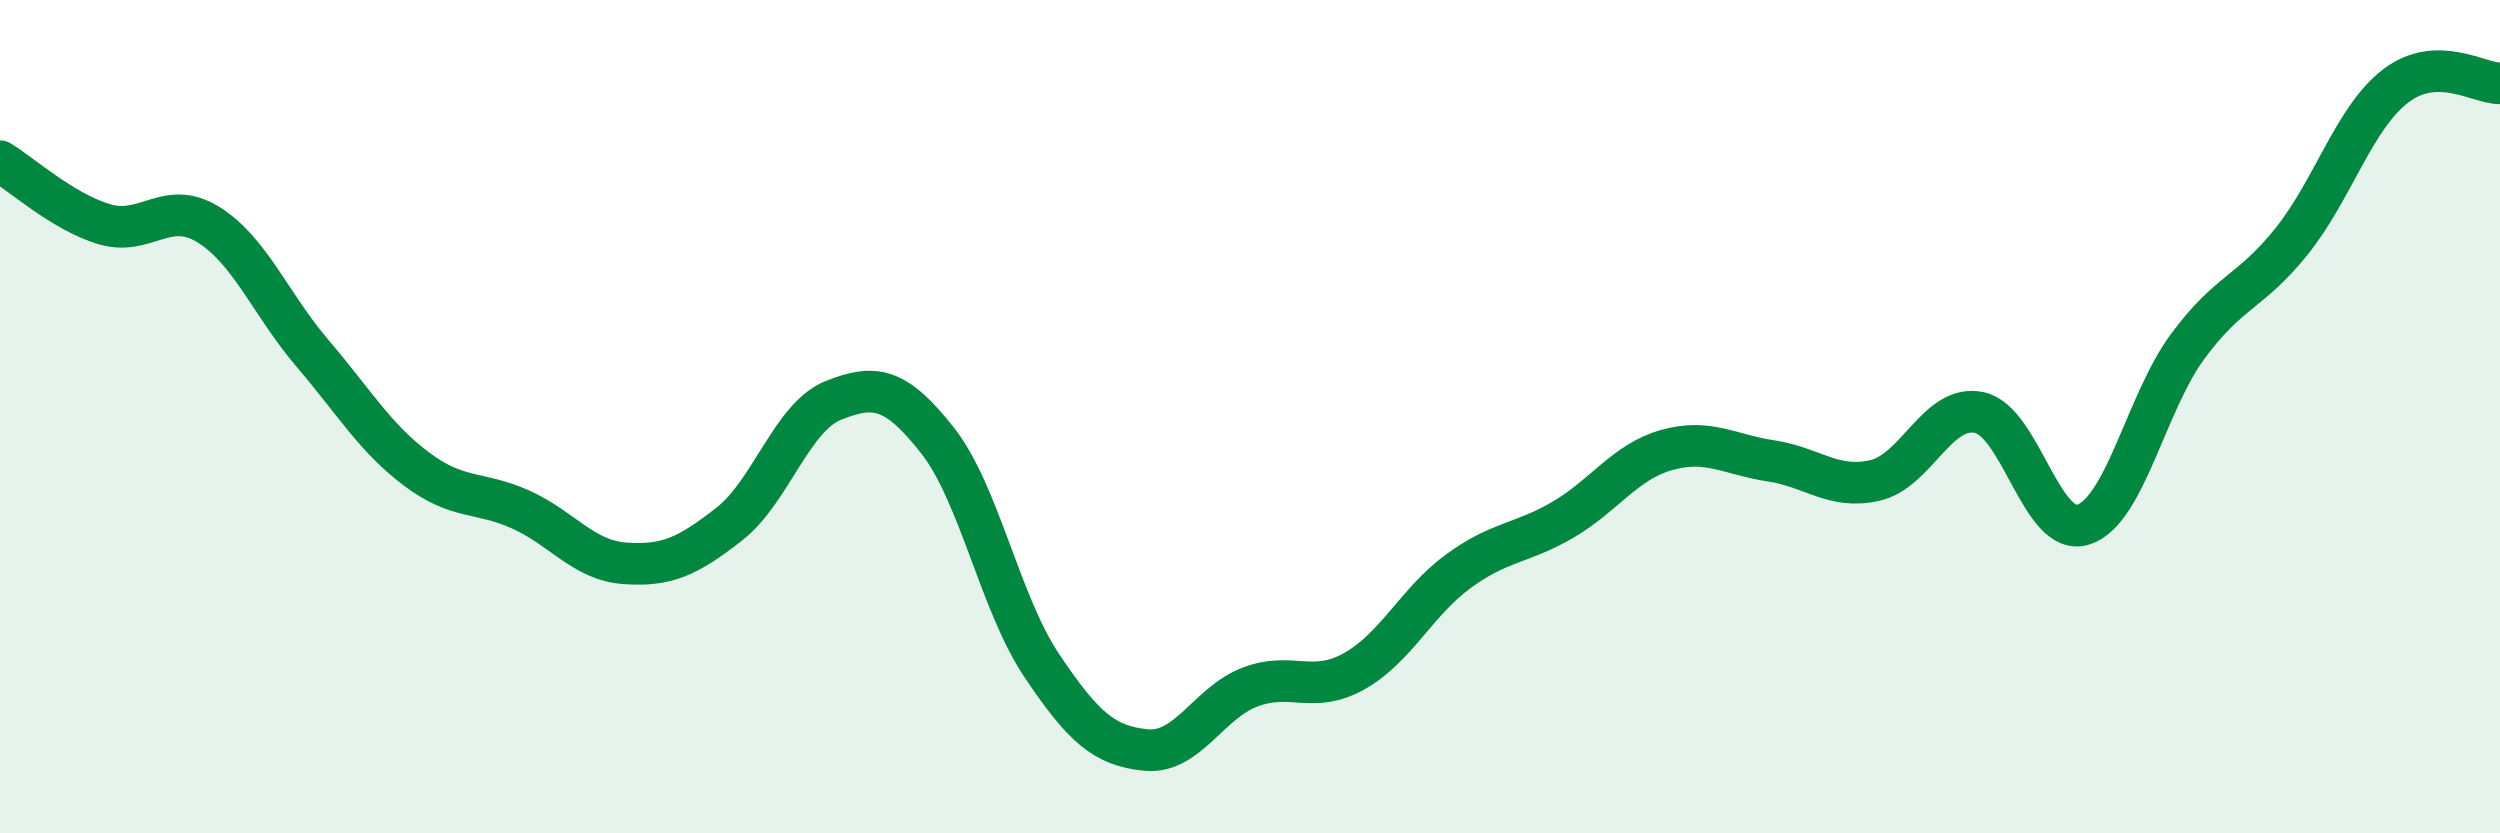
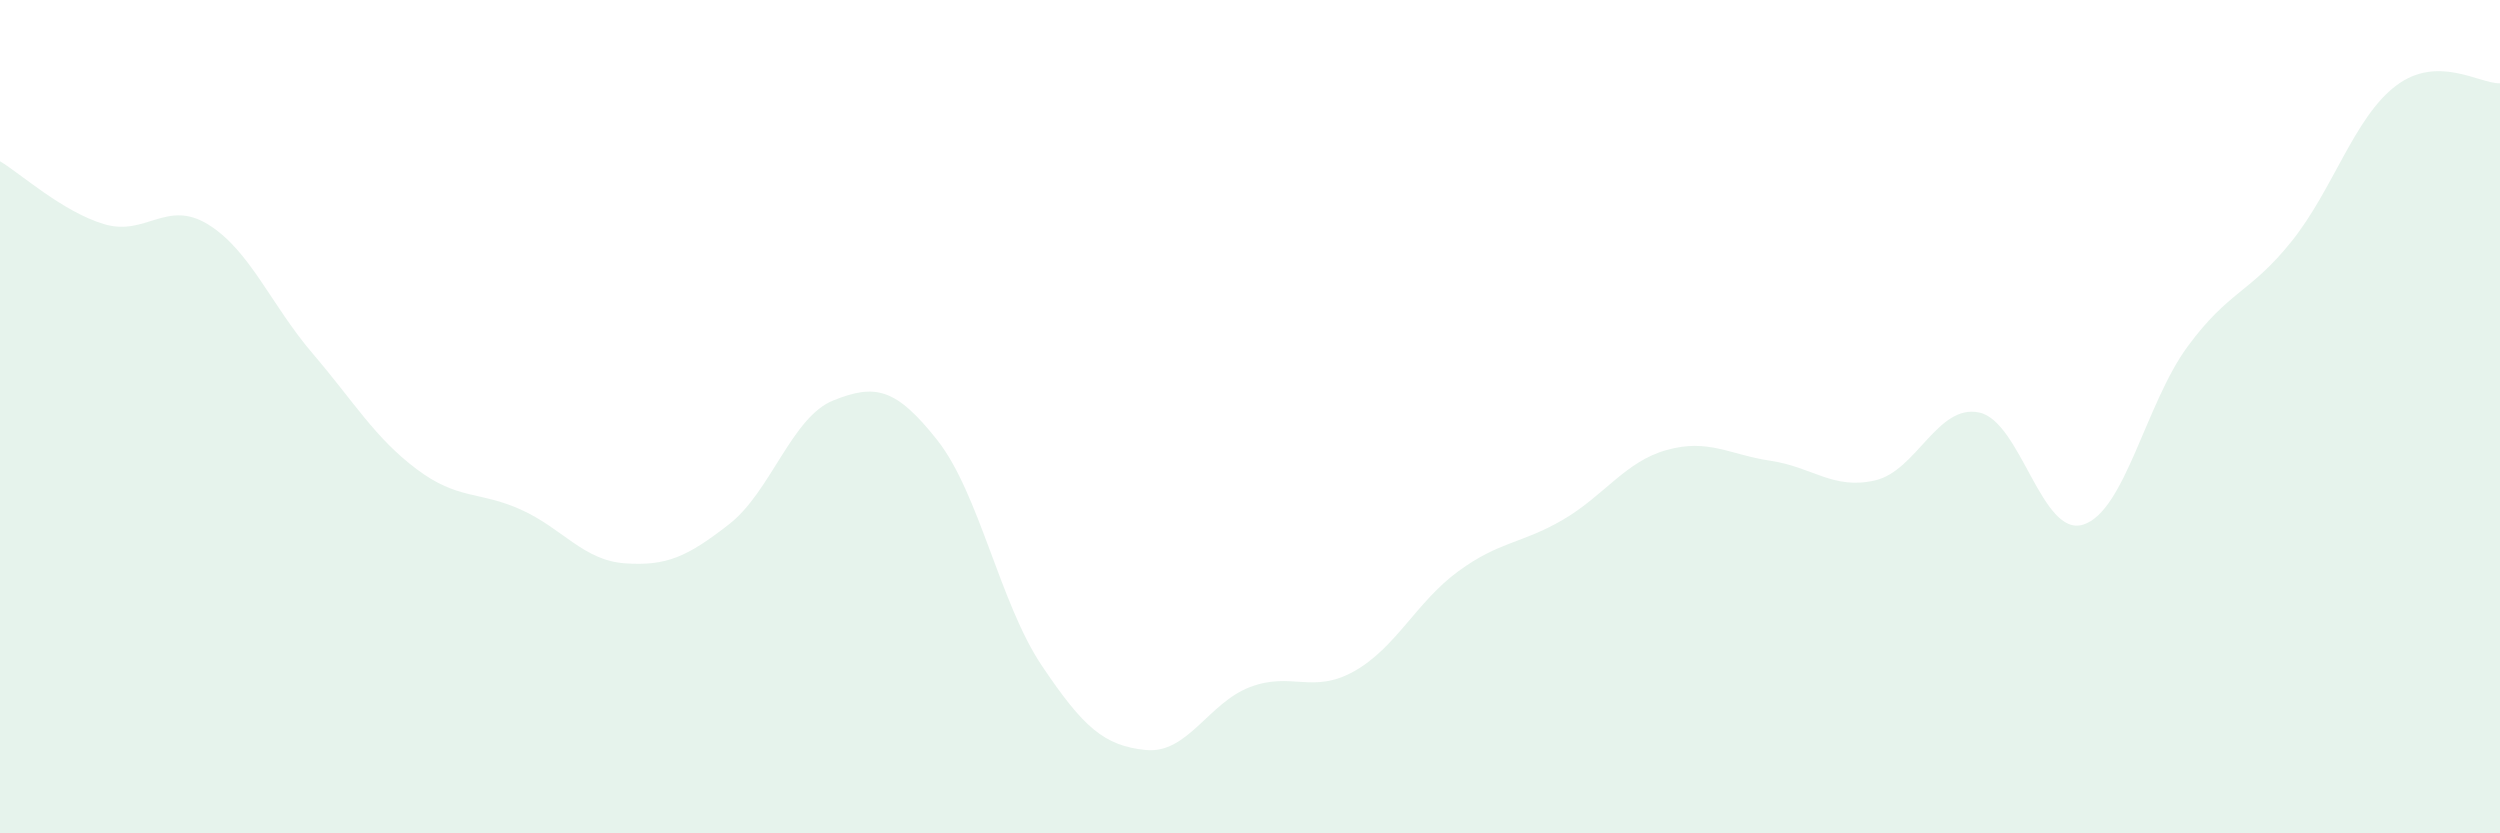
<svg xmlns="http://www.w3.org/2000/svg" width="60" height="20" viewBox="0 0 60 20">
  <path d="M 0,3.87 C 0.5,4.17 1.5,5.08 2.5,5.38 C 3.5,5.68 4,4.77 5,5.39 C 6,6.01 6.5,7.31 7.5,8.48 C 8.5,9.65 9,10.51 10,11.26 C 11,12.01 11.5,11.78 12.5,12.23 C 13.5,12.68 14,13.45 15,13.52 C 16,13.59 16.5,13.36 17.5,12.58 C 18.5,11.8 19,10.01 20,9.61 C 21,9.21 21.5,9.3 22.5,10.57 C 23.5,11.84 24,14.48 25,15.97 C 26,17.46 26.5,17.9 27.5,18 C 28.5,18.1 29,16.87 30,16.49 C 31,16.11 31.5,16.67 32.5,16.11 C 33.5,15.55 34,14.44 35,13.71 C 36,12.98 36.5,13.06 37.5,12.48 C 38.5,11.9 39,11.08 40,10.8 C 41,10.52 41.5,10.91 42.5,11.06 C 43.5,11.21 44,11.76 45,11.53 C 46,11.3 46.5,9.69 47.5,9.9 C 48.5,10.11 49,12.91 50,12.59 C 51,12.27 51.5,9.68 52.5,8.32 C 53.5,6.96 54,7.04 55,5.79 C 56,4.54 56.5,2.82 57.5,2.06 C 58.5,1.3 59.5,2.01 60,2L60 20L0 20Z" fill="#008740" opacity="0.1" stroke-linecap="round" stroke-linejoin="round" />
-   <path d="M 0,3.87 C 0.5,4.17 1.5,5.08 2.5,5.38 C 3.5,5.68 4,4.77 5,5.39 C 6,6.01 6.5,7.31 7.5,8.48 C 8.5,9.65 9,10.51 10,11.26 C 11,12.01 11.5,11.78 12.5,12.23 C 13.5,12.68 14,13.45 15,13.52 C 16,13.59 16.5,13.36 17.5,12.58 C 18.5,11.8 19,10.01 20,9.61 C 21,9.21 21.5,9.3 22.5,10.57 C 23.5,11.84 24,14.48 25,15.97 C 26,17.46 26.5,17.9 27.5,18 C 28.5,18.1 29,16.87 30,16.49 C 31,16.11 31.5,16.67 32.5,16.11 C 33.5,15.55 34,14.44 35,13.71 C 36,12.98 36.5,13.06 37.5,12.48 C 38.5,11.9 39,11.08 40,10.8 C 41,10.52 41.5,10.91 42.5,11.06 C 43.5,11.21 44,11.76 45,11.53 C 46,11.3 46.5,9.69 47.5,9.9 C 48.5,10.11 49,12.91 50,12.59 C 51,12.27 51.5,9.68 52.5,8.32 C 53.5,6.96 54,7.04 55,5.79 C 56,4.54 56.5,2.82 57.5,2.06 C 58.5,1.3 59.5,2.01 60,2" stroke="#008740" stroke-width="1" fill="none" stroke-linecap="round" stroke-linejoin="round" />
</svg>